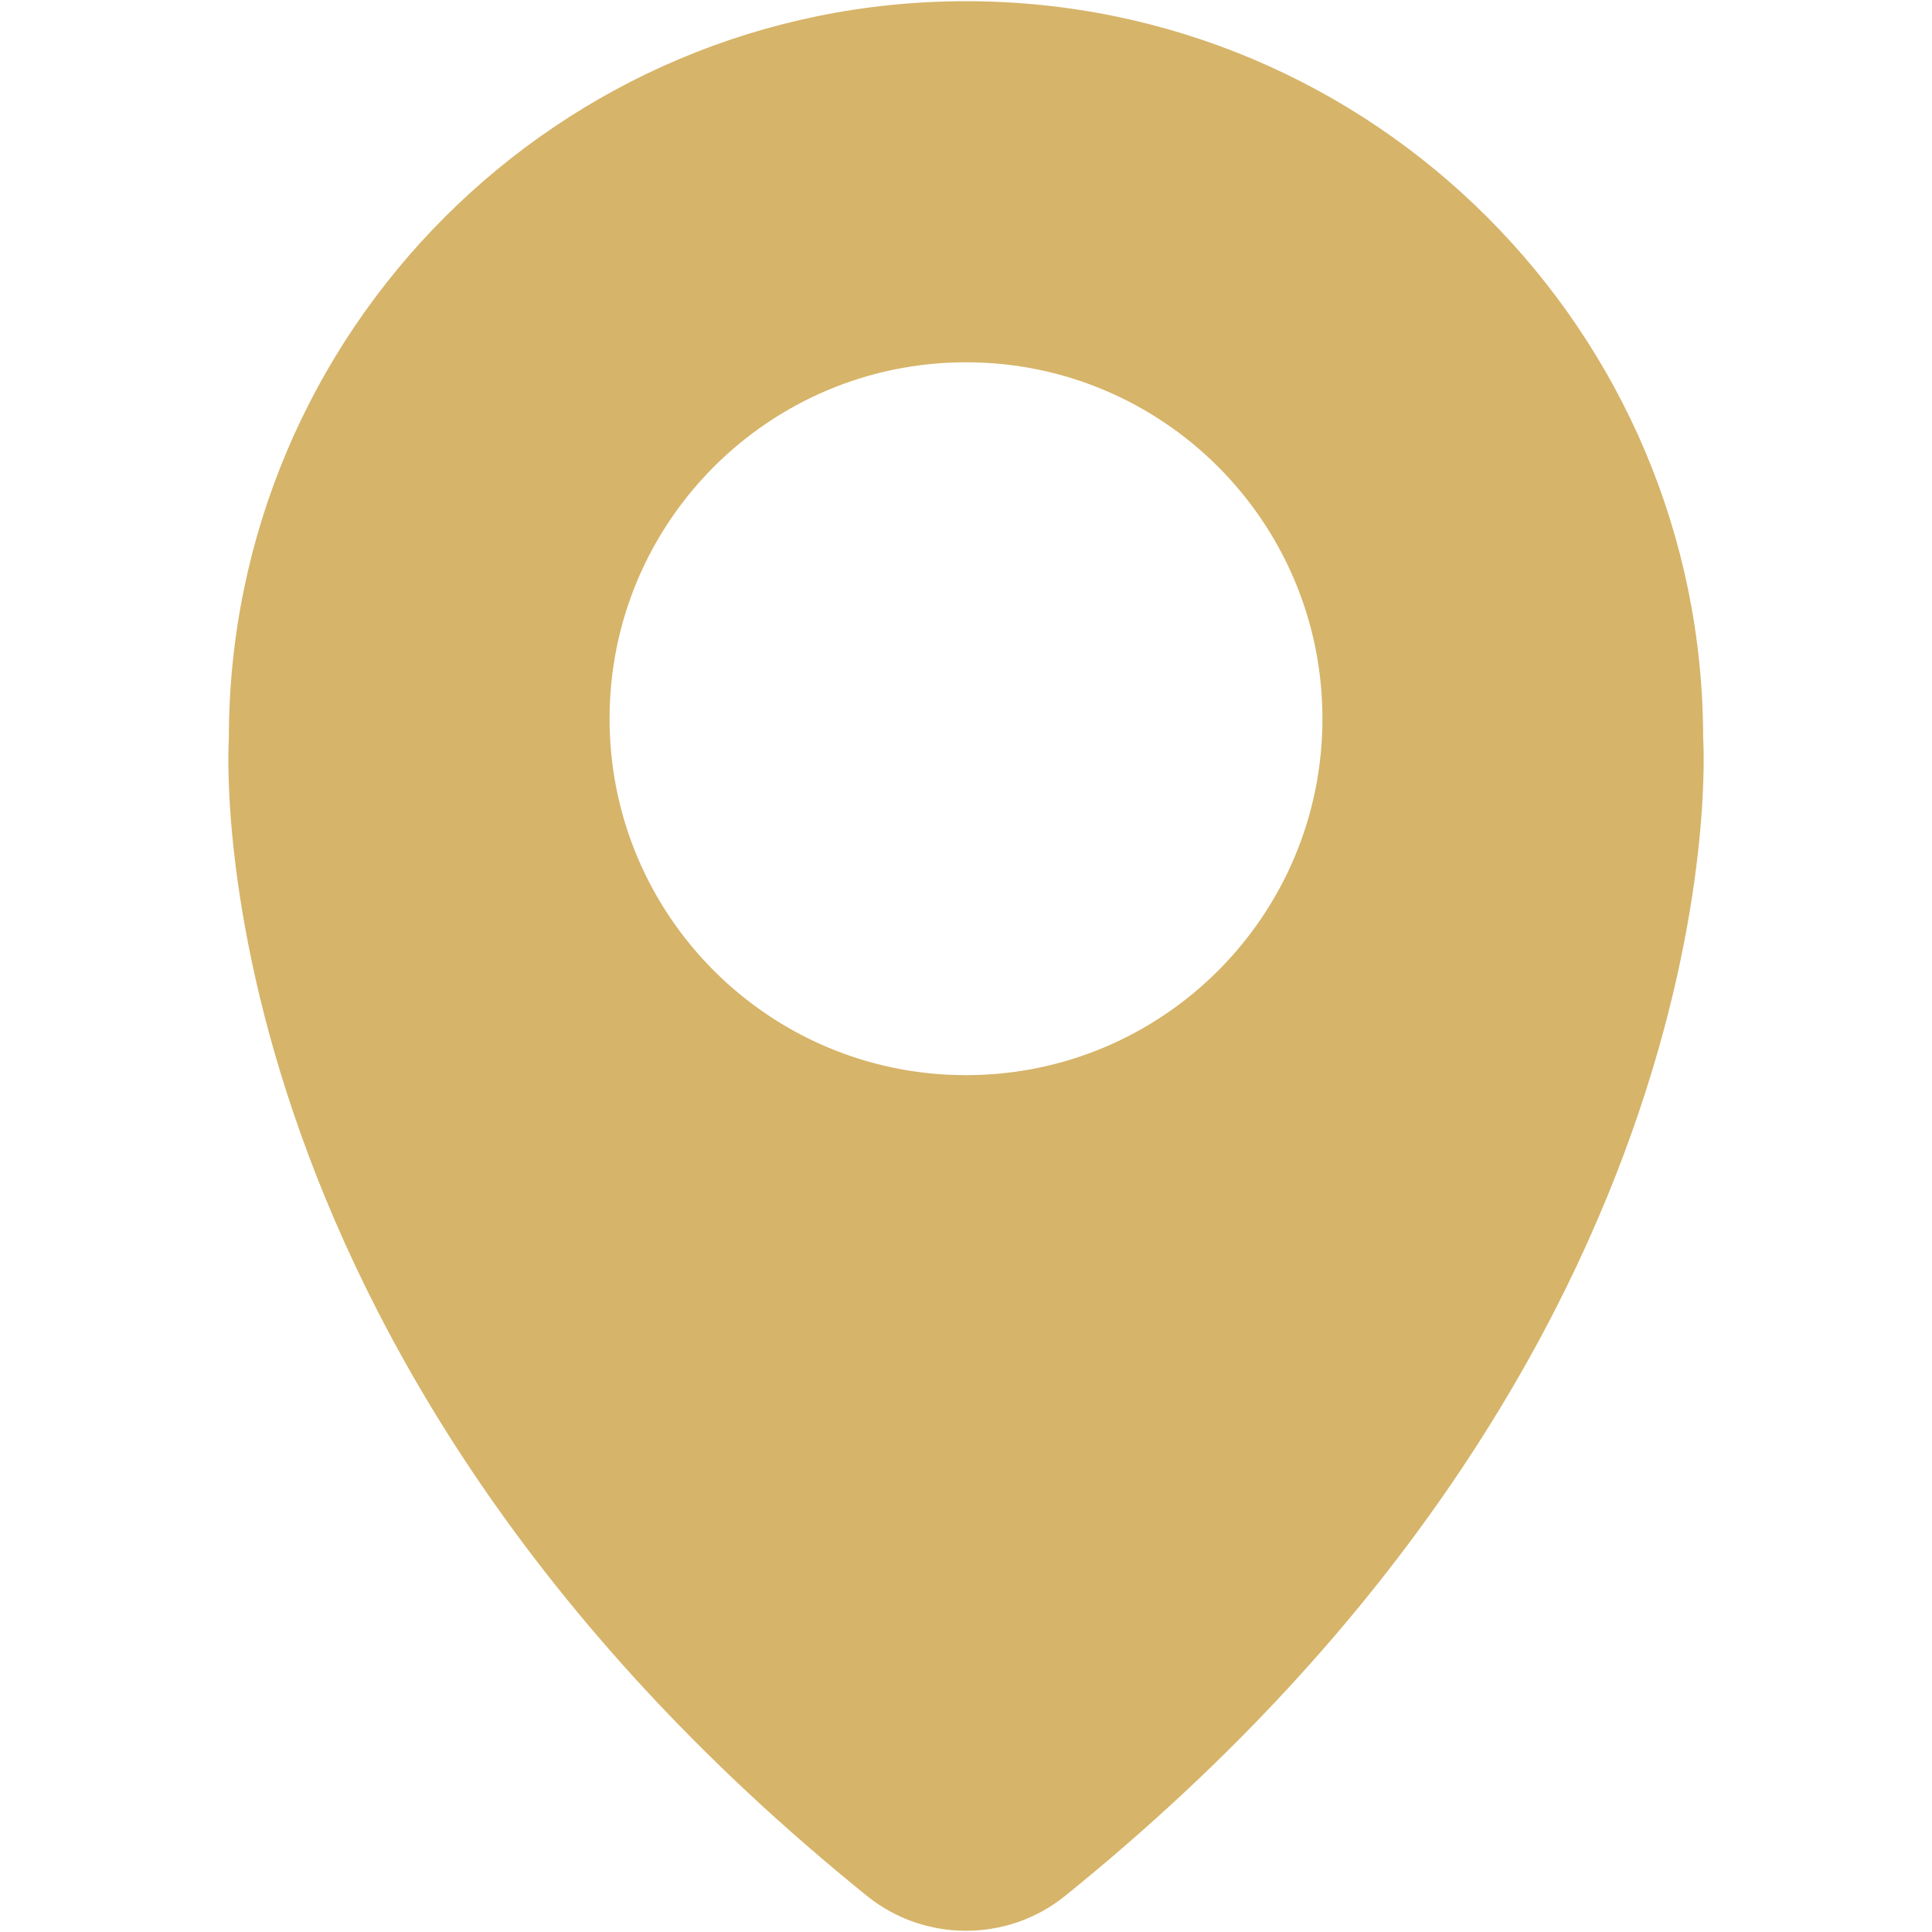
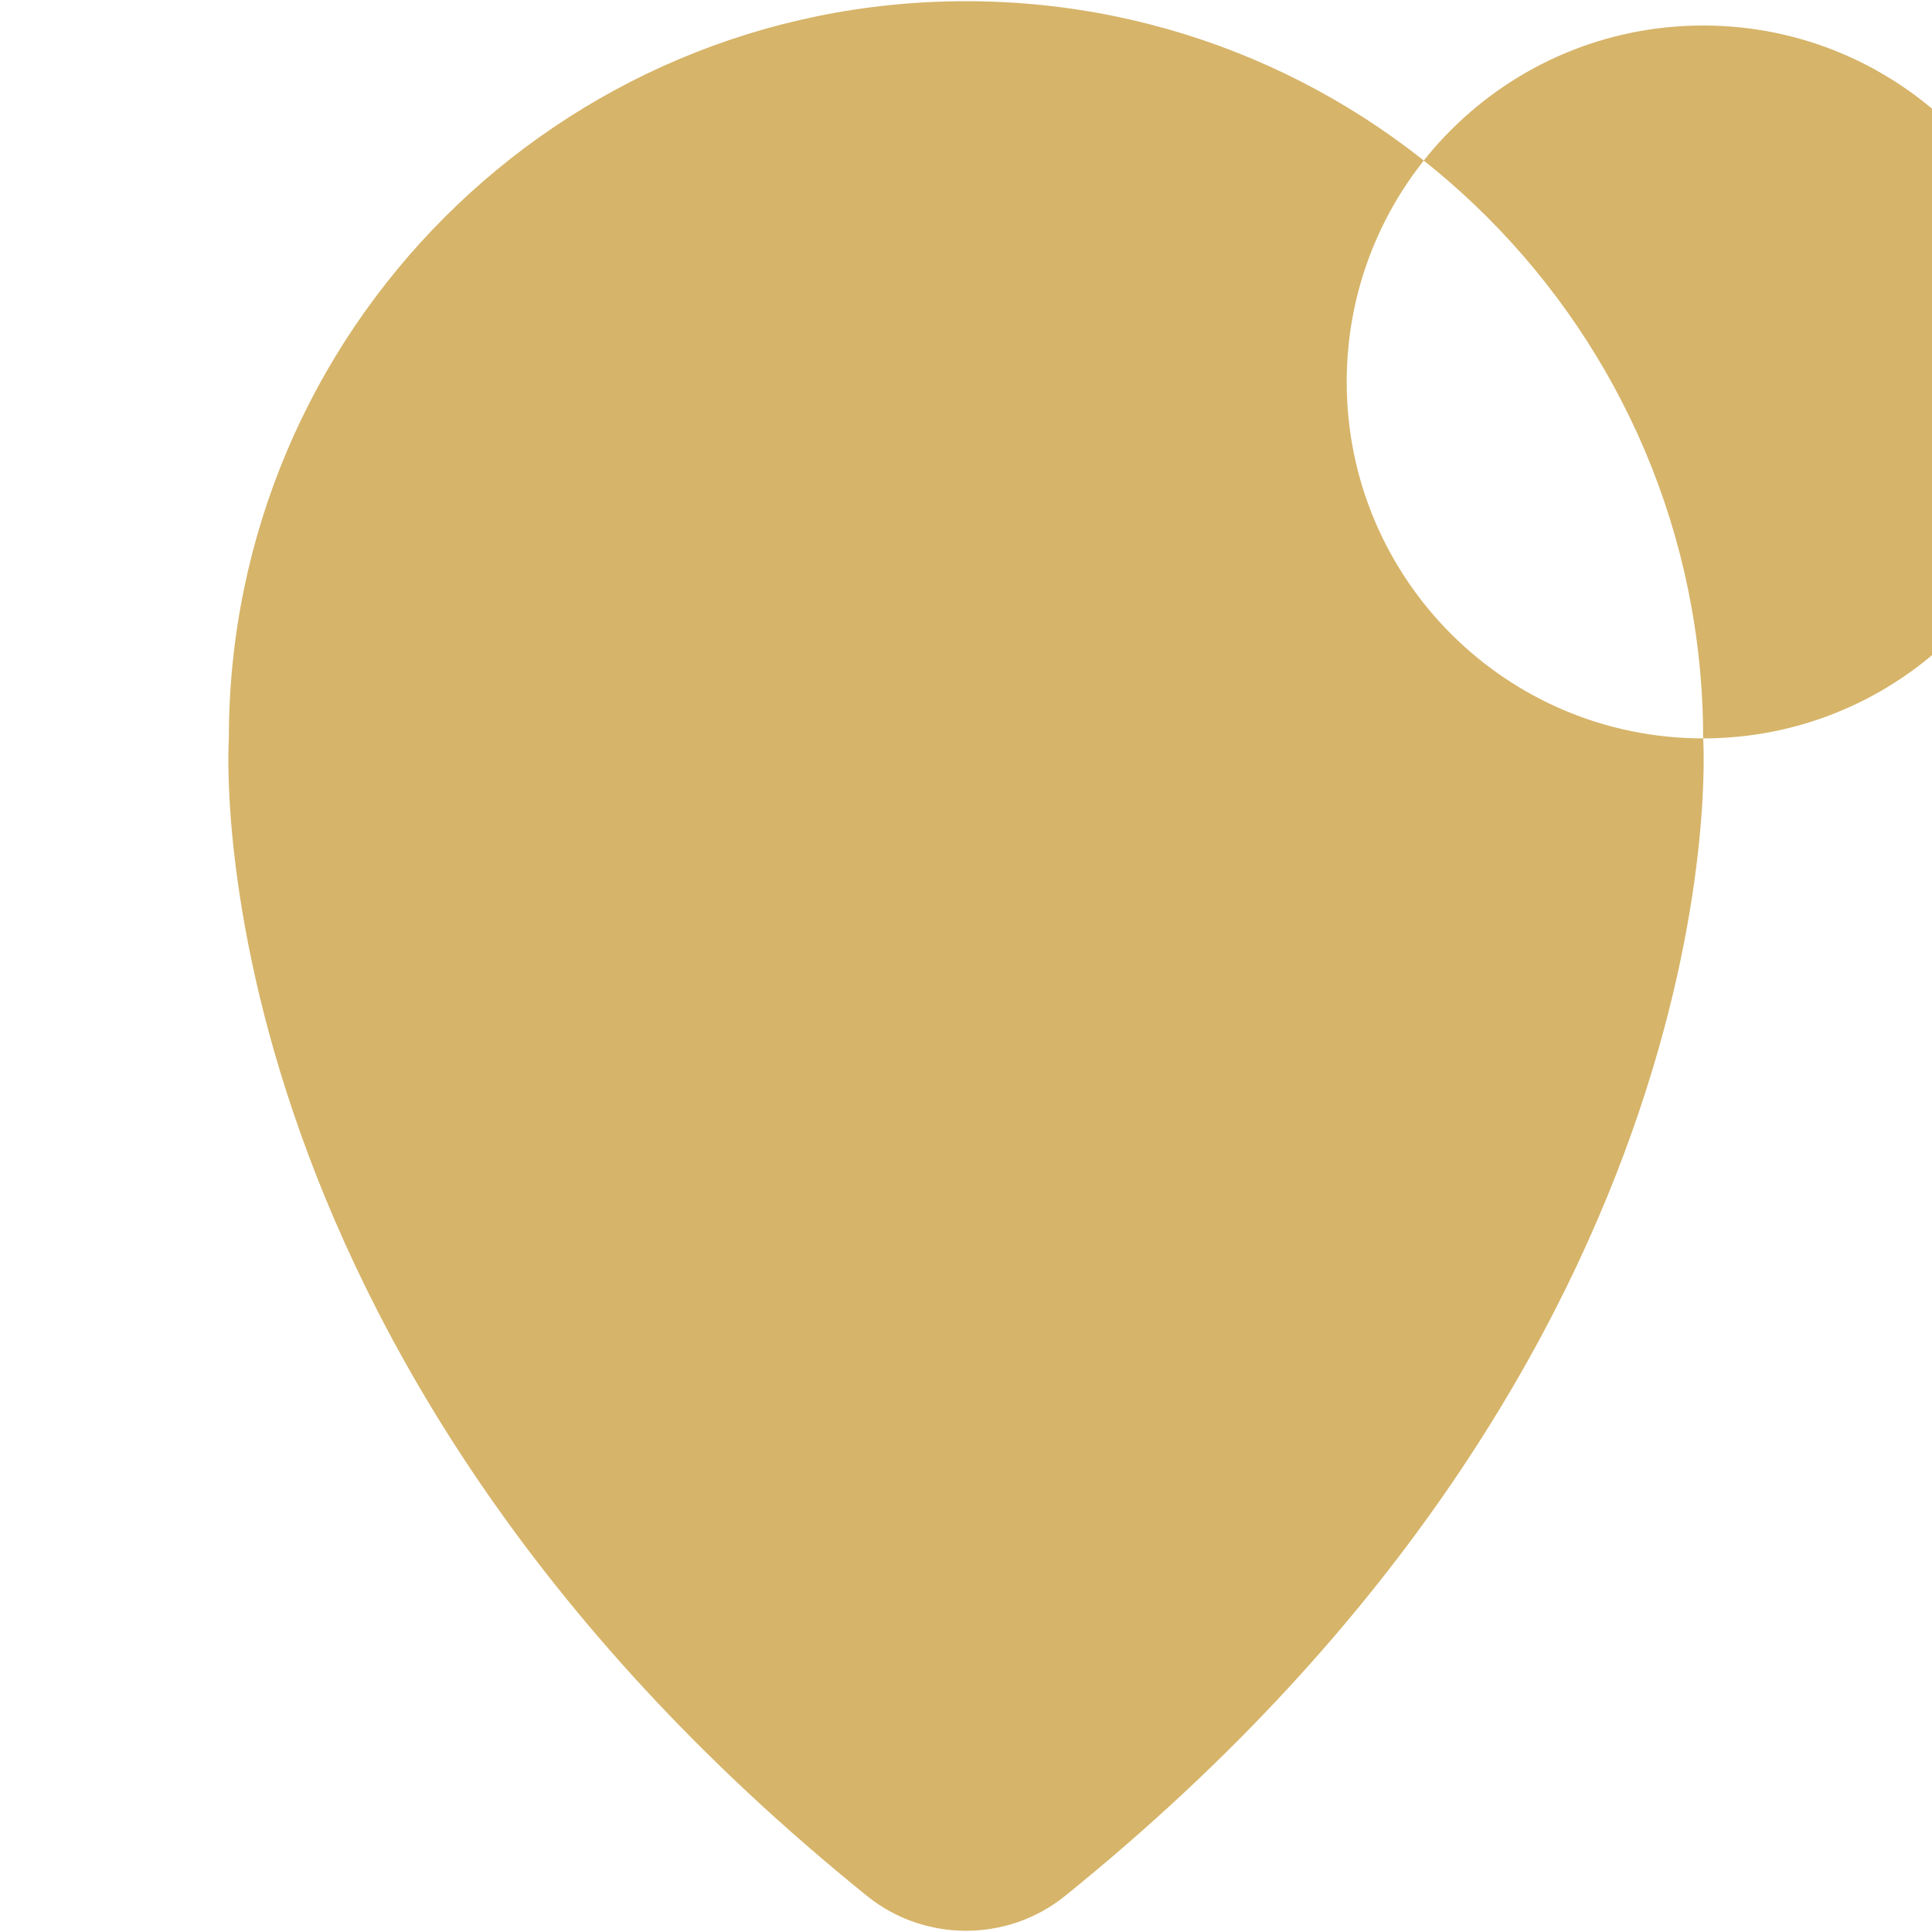
<svg xmlns="http://www.w3.org/2000/svg" id="Layer_1" viewBox="0 0 512 512">
-   <path d="M451.35,195.68C451.35,87.79,363.89,.32,256,.32S60.65,87.79,60.65,195.68c0,0-11.12,161.31,169.15,306.79,15.21,12.27,37.21,12.27,52.41,0,180.26-145.48,169.15-306.79,169.15-306.79Zm-195.35,89.25c-52.17,0-94.46-42.29-94.46-94.46s42.29-94.46,94.46-94.46,94.46,42.29,94.46,94.46-42.29,94.46-94.46,94.46Z" style="fill:#d6b469;" />
+   <path d="M451.35,195.68C451.35,87.79,363.89,.32,256,.32S60.65,87.79,60.65,195.68c0,0-11.12,161.31,169.15,306.79,15.21,12.27,37.21,12.27,52.41,0,180.26-145.48,169.15-306.79,169.15-306.79Zc-52.17,0-94.46-42.29-94.46-94.46s42.29-94.46,94.46-94.46,94.46,42.29,94.46,94.46-42.29,94.46-94.46,94.46Z" style="fill:#d6b469;" />
</svg>